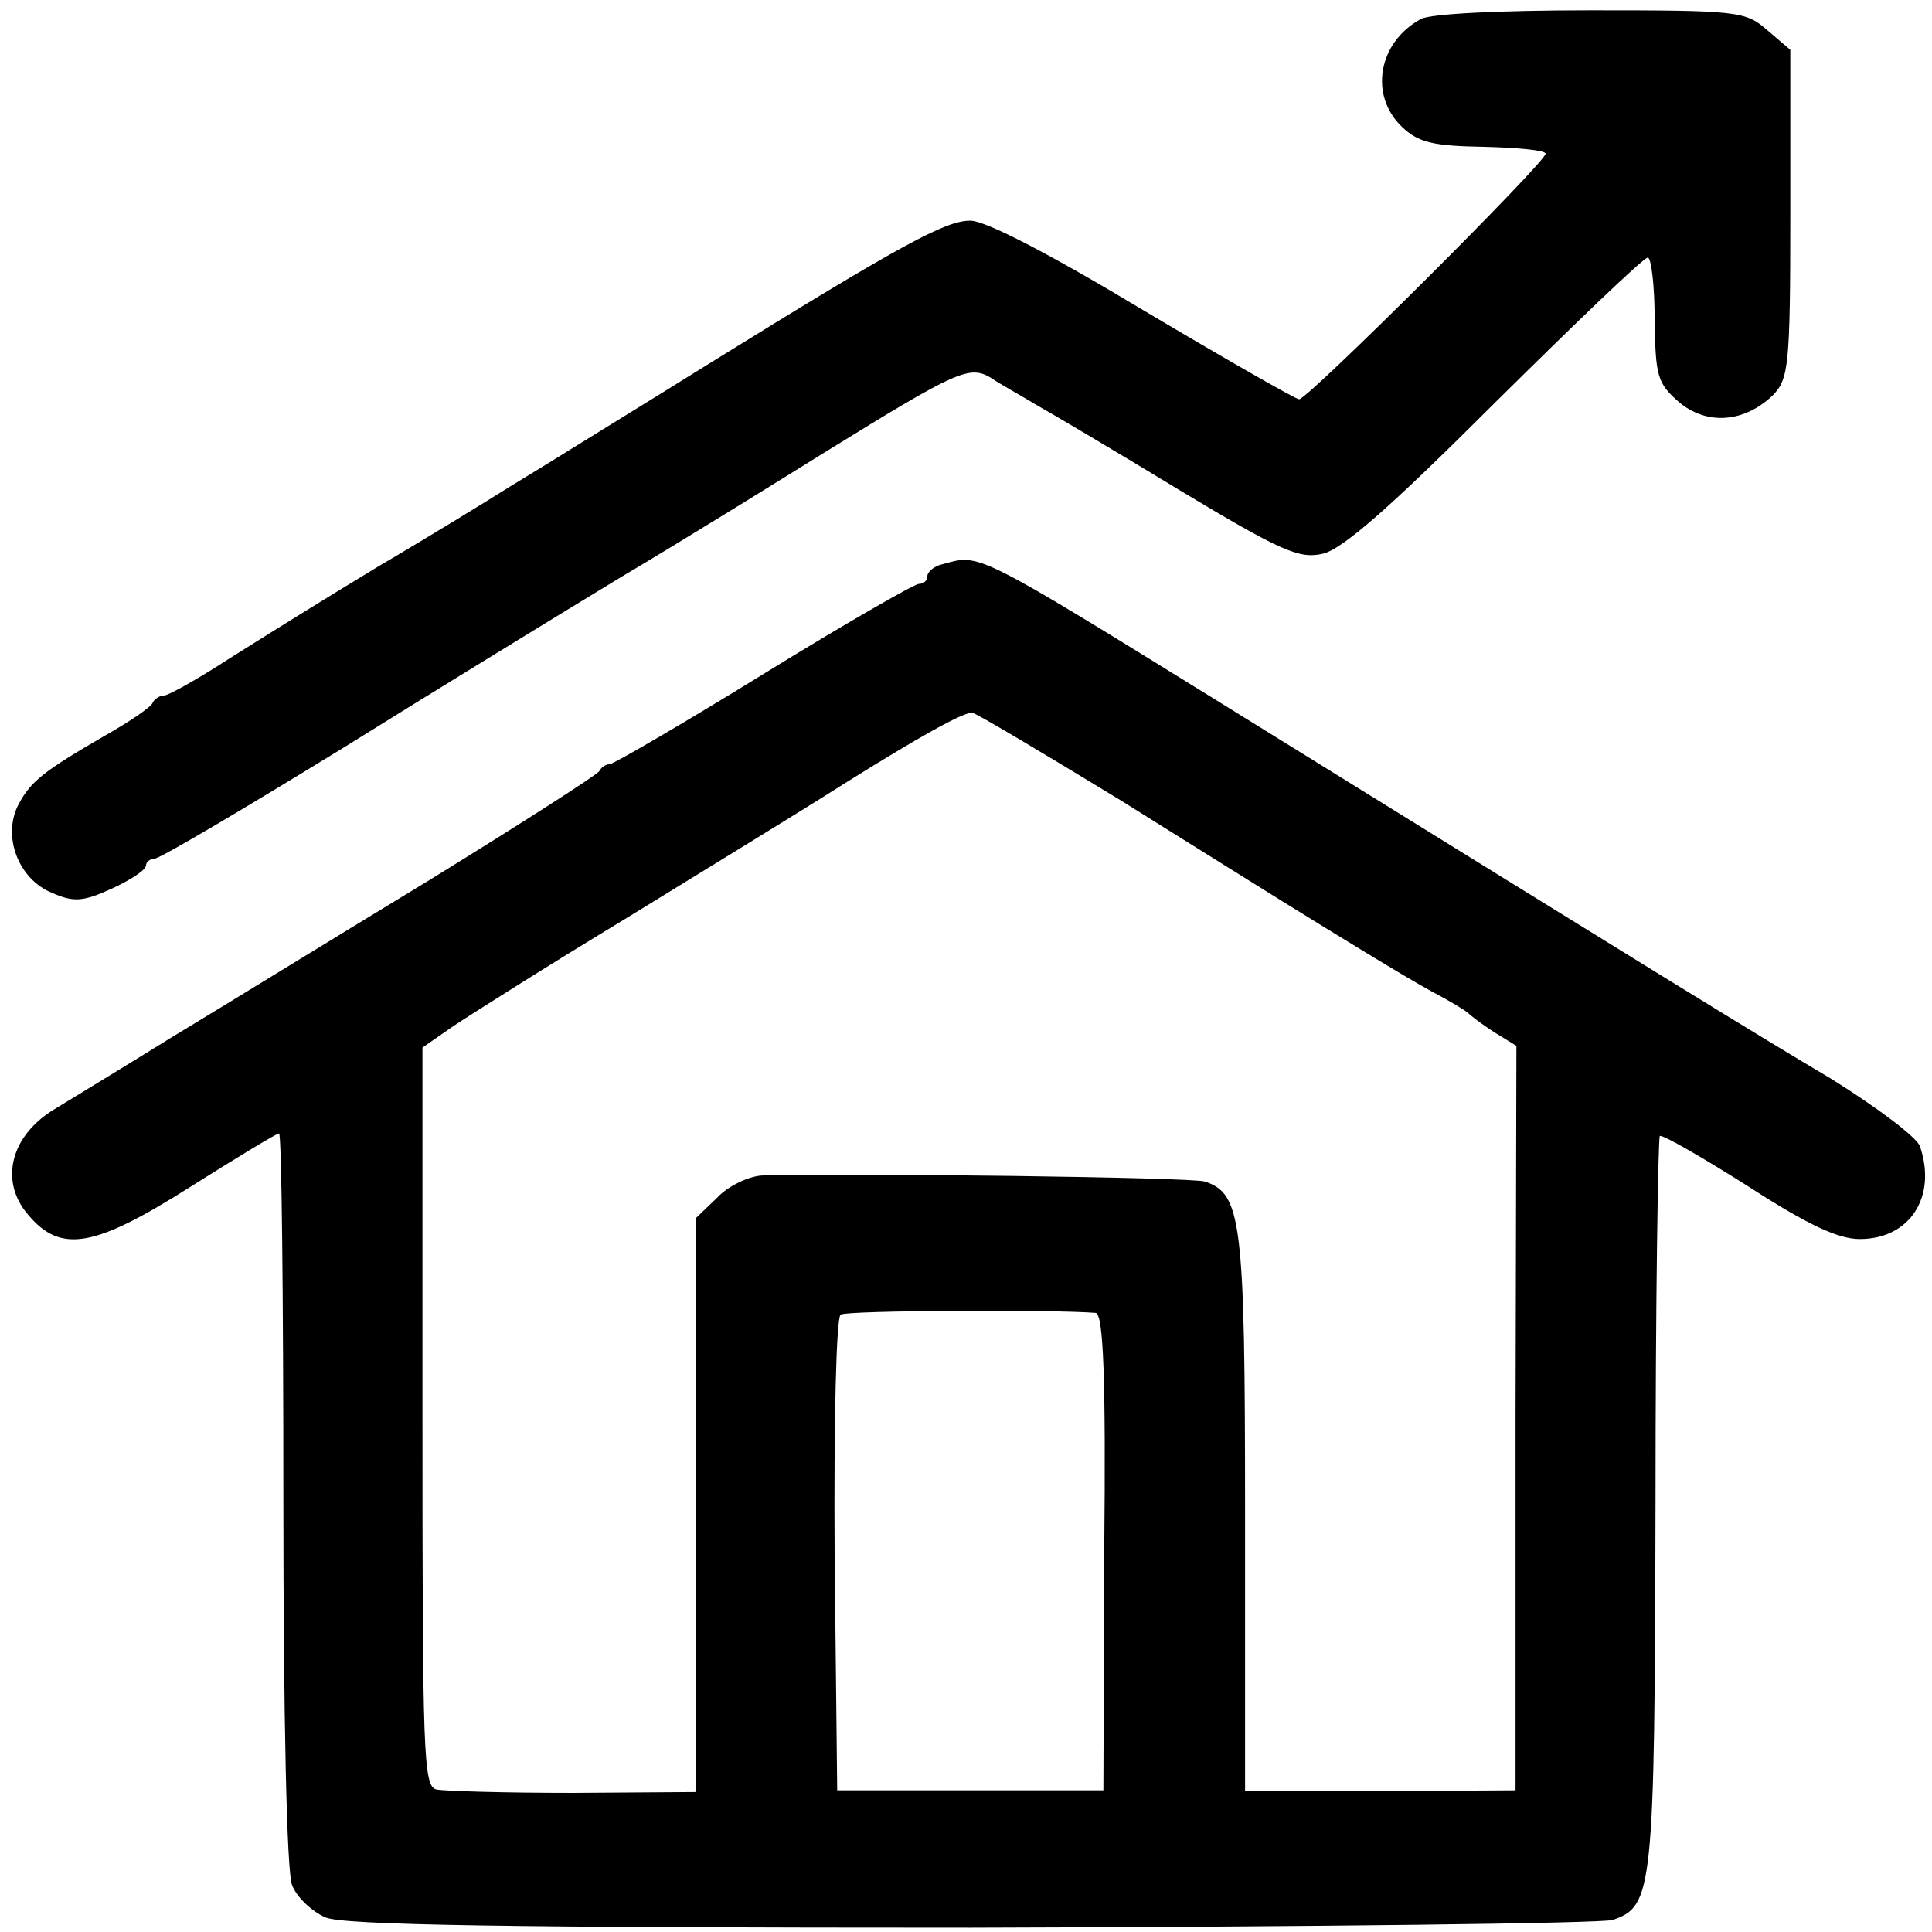
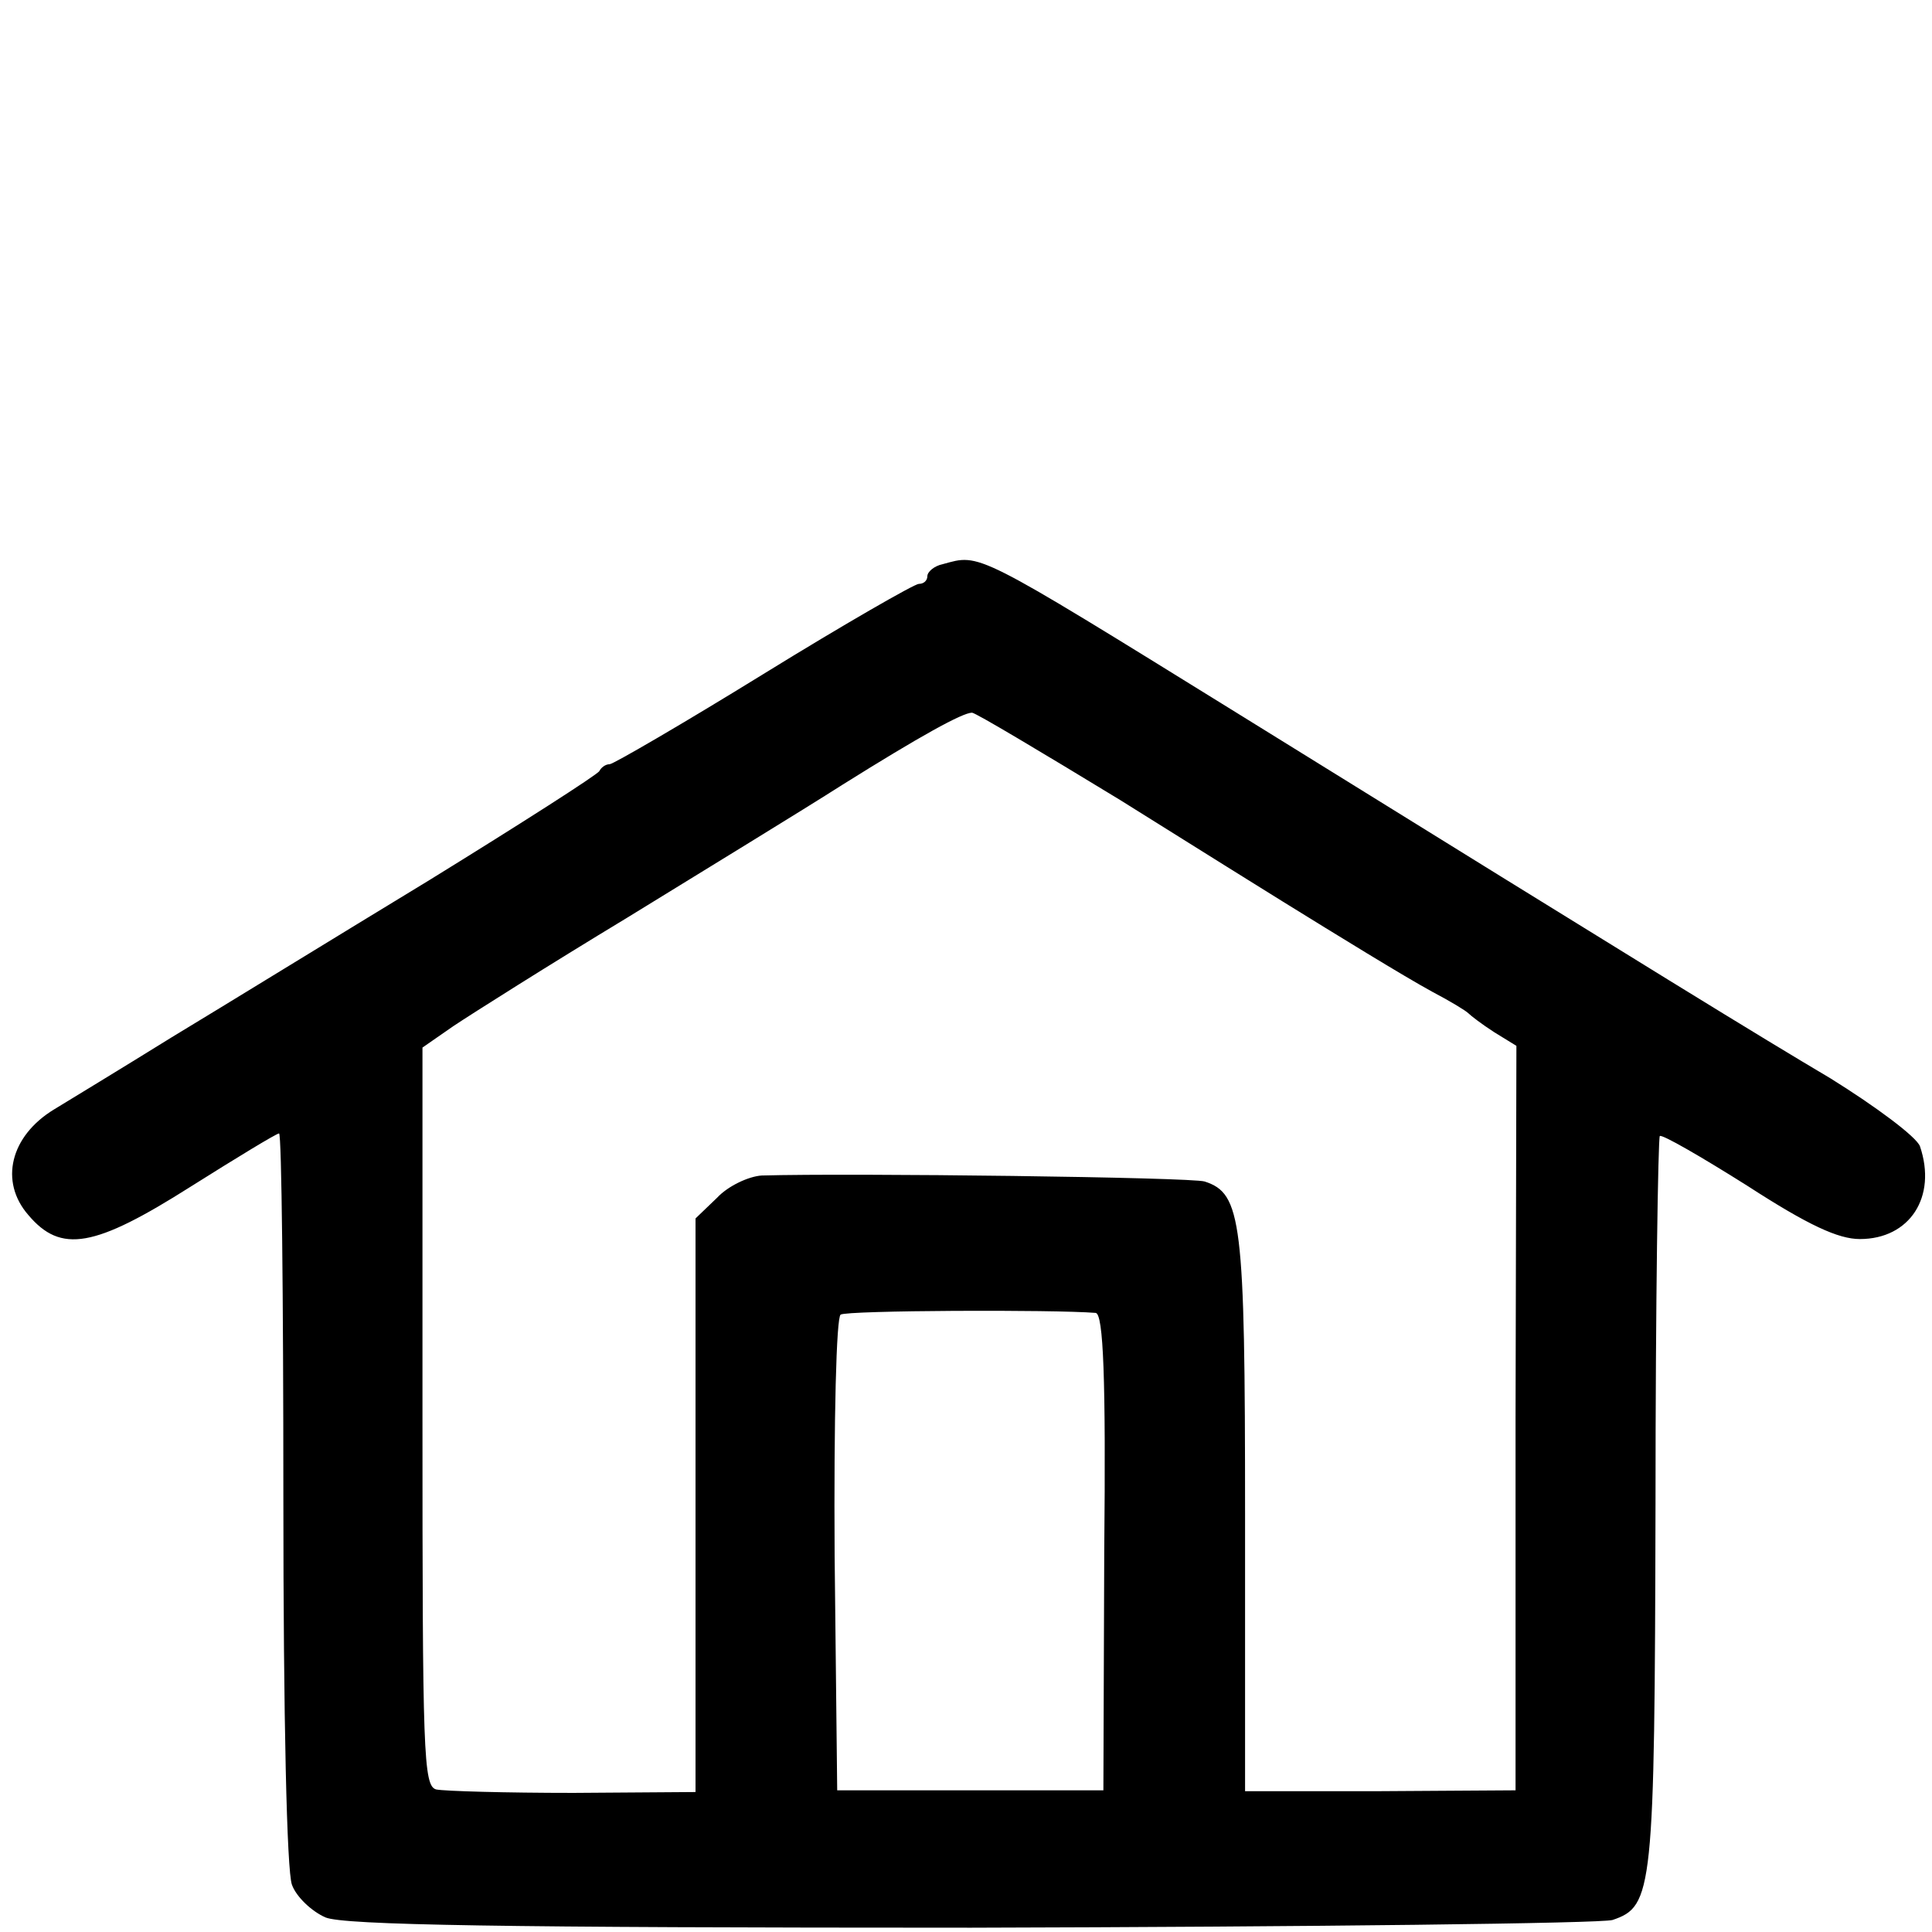
<svg xmlns="http://www.w3.org/2000/svg" version="1.0" width="225pt" height="225pt" viewBox="0 0 225 225" preserveAspectRatio="xMidYMid meet">
  <g transform="translate(0,225) scale(0.1,-0.1)" fill="#000000" stroke="none">
-     <path d="M1655 2228 c-50 -27 -61 -89 -22 -126 19 -18 36 -22 95 -23 40 -1 72 -4 72 -8 0 -10 -277 -286 -287 -286 -4 0 -86 47 -182 104 -108 65 -183 104 -201 104 -29 0 -79 -27 -305 -167 -77 -48 -149 -92 -160 -99 -11 -7 -42 -26 -70 -43 -27 -17 -97 -60 -155 -94 -58 -35 -135 -83 -173 -107 -37 -24 -71 -43 -76 -43 -5 0 -11 -4 -13 -8 -1 -5 -28 -23 -58 -40 -69 -40 -84 -52 -98 -78 -20 -37 -1 -88 39 -104 25 -11 36 -10 69 5 22 10 40 22 40 27 0 4 5 8 10 8 6 0 104 58 218 128 114 71 261 161 327 201 66 39 174 106 240 147 149 92 164 99 189 84 10 -7 34 -20 52 -31 18 -10 94 -55 168 -100 118 -71 139 -80 166 -74 23 5 78 53 201 176 94 93 173 169 178 169 4 0 8 -32 8 -72 1 -66 3 -74 28 -96 33 -28 77 -24 110 8 18 19 20 34 20 211 l0 191 -27 23 c-25 22 -34 23 -205 23 -107 0 -186 -4 -198 -10z" />
    <path d="M1098 1593 c-10 -2 -18 -9 -18 -14 0 -5 -4 -9 -10 -9 -5 0 -87 -47 -181 -105 -94 -58 -175 -105 -179 -105 -5 0 -10 -4 -12 -8 -2 -4 -91 -61 -198 -127 -107 -65 -242 -148 -300 -183 -58 -36 -119 -73 -137 -84 -51 -31 -64 -84 -30 -123 38 -45 77 -38 189 33 54 34 100 62 103 62 3 0 5 -191 5 -424 0 -257 4 -435 10 -451 5 -14 23 -31 39 -38 21 -9 207 -12 752 -12 398 1 734 5 747 9 47 16 49 32 50 485 0 233 3 425 5 428 3 2 48 -24 102 -58 71 -46 106 -62 131 -62 58 0 90 49 70 108 -4 11 -51 46 -104 79 -86 51 -187 113 -692 426 -307 190 -298 185 -342 173z m207 -275 c91 -57 176 -110 189 -118 63 -39 141 -87 174 -105 21 -11 39 -22 42 -25 3 -3 16 -13 30 -22 l26 -16 -1 -433 0 -434 -157 -1 -158 0 0 323 c0 342 -4 373 -47 387 -15 5 -410 10 -516 7 -15 -1 -39 -12 -52 -26 l-25 -24 0 -334 0 -334 -142 -1 c-79 0 -150 2 -160 4 -15 4 -16 42 -16 434 l0 430 36 25 c21 14 111 71 202 126 91 56 204 125 251 155 91 57 140 84 151 84 4 0 81 -46 173 -102z m-29 -597 c9 -1 12 -76 10 -278 l-1 -278 -155 0 -155 0 -3 274 c-1 160 2 277 7 280 7 5 248 6 297 2z" />
  </g>
</svg>